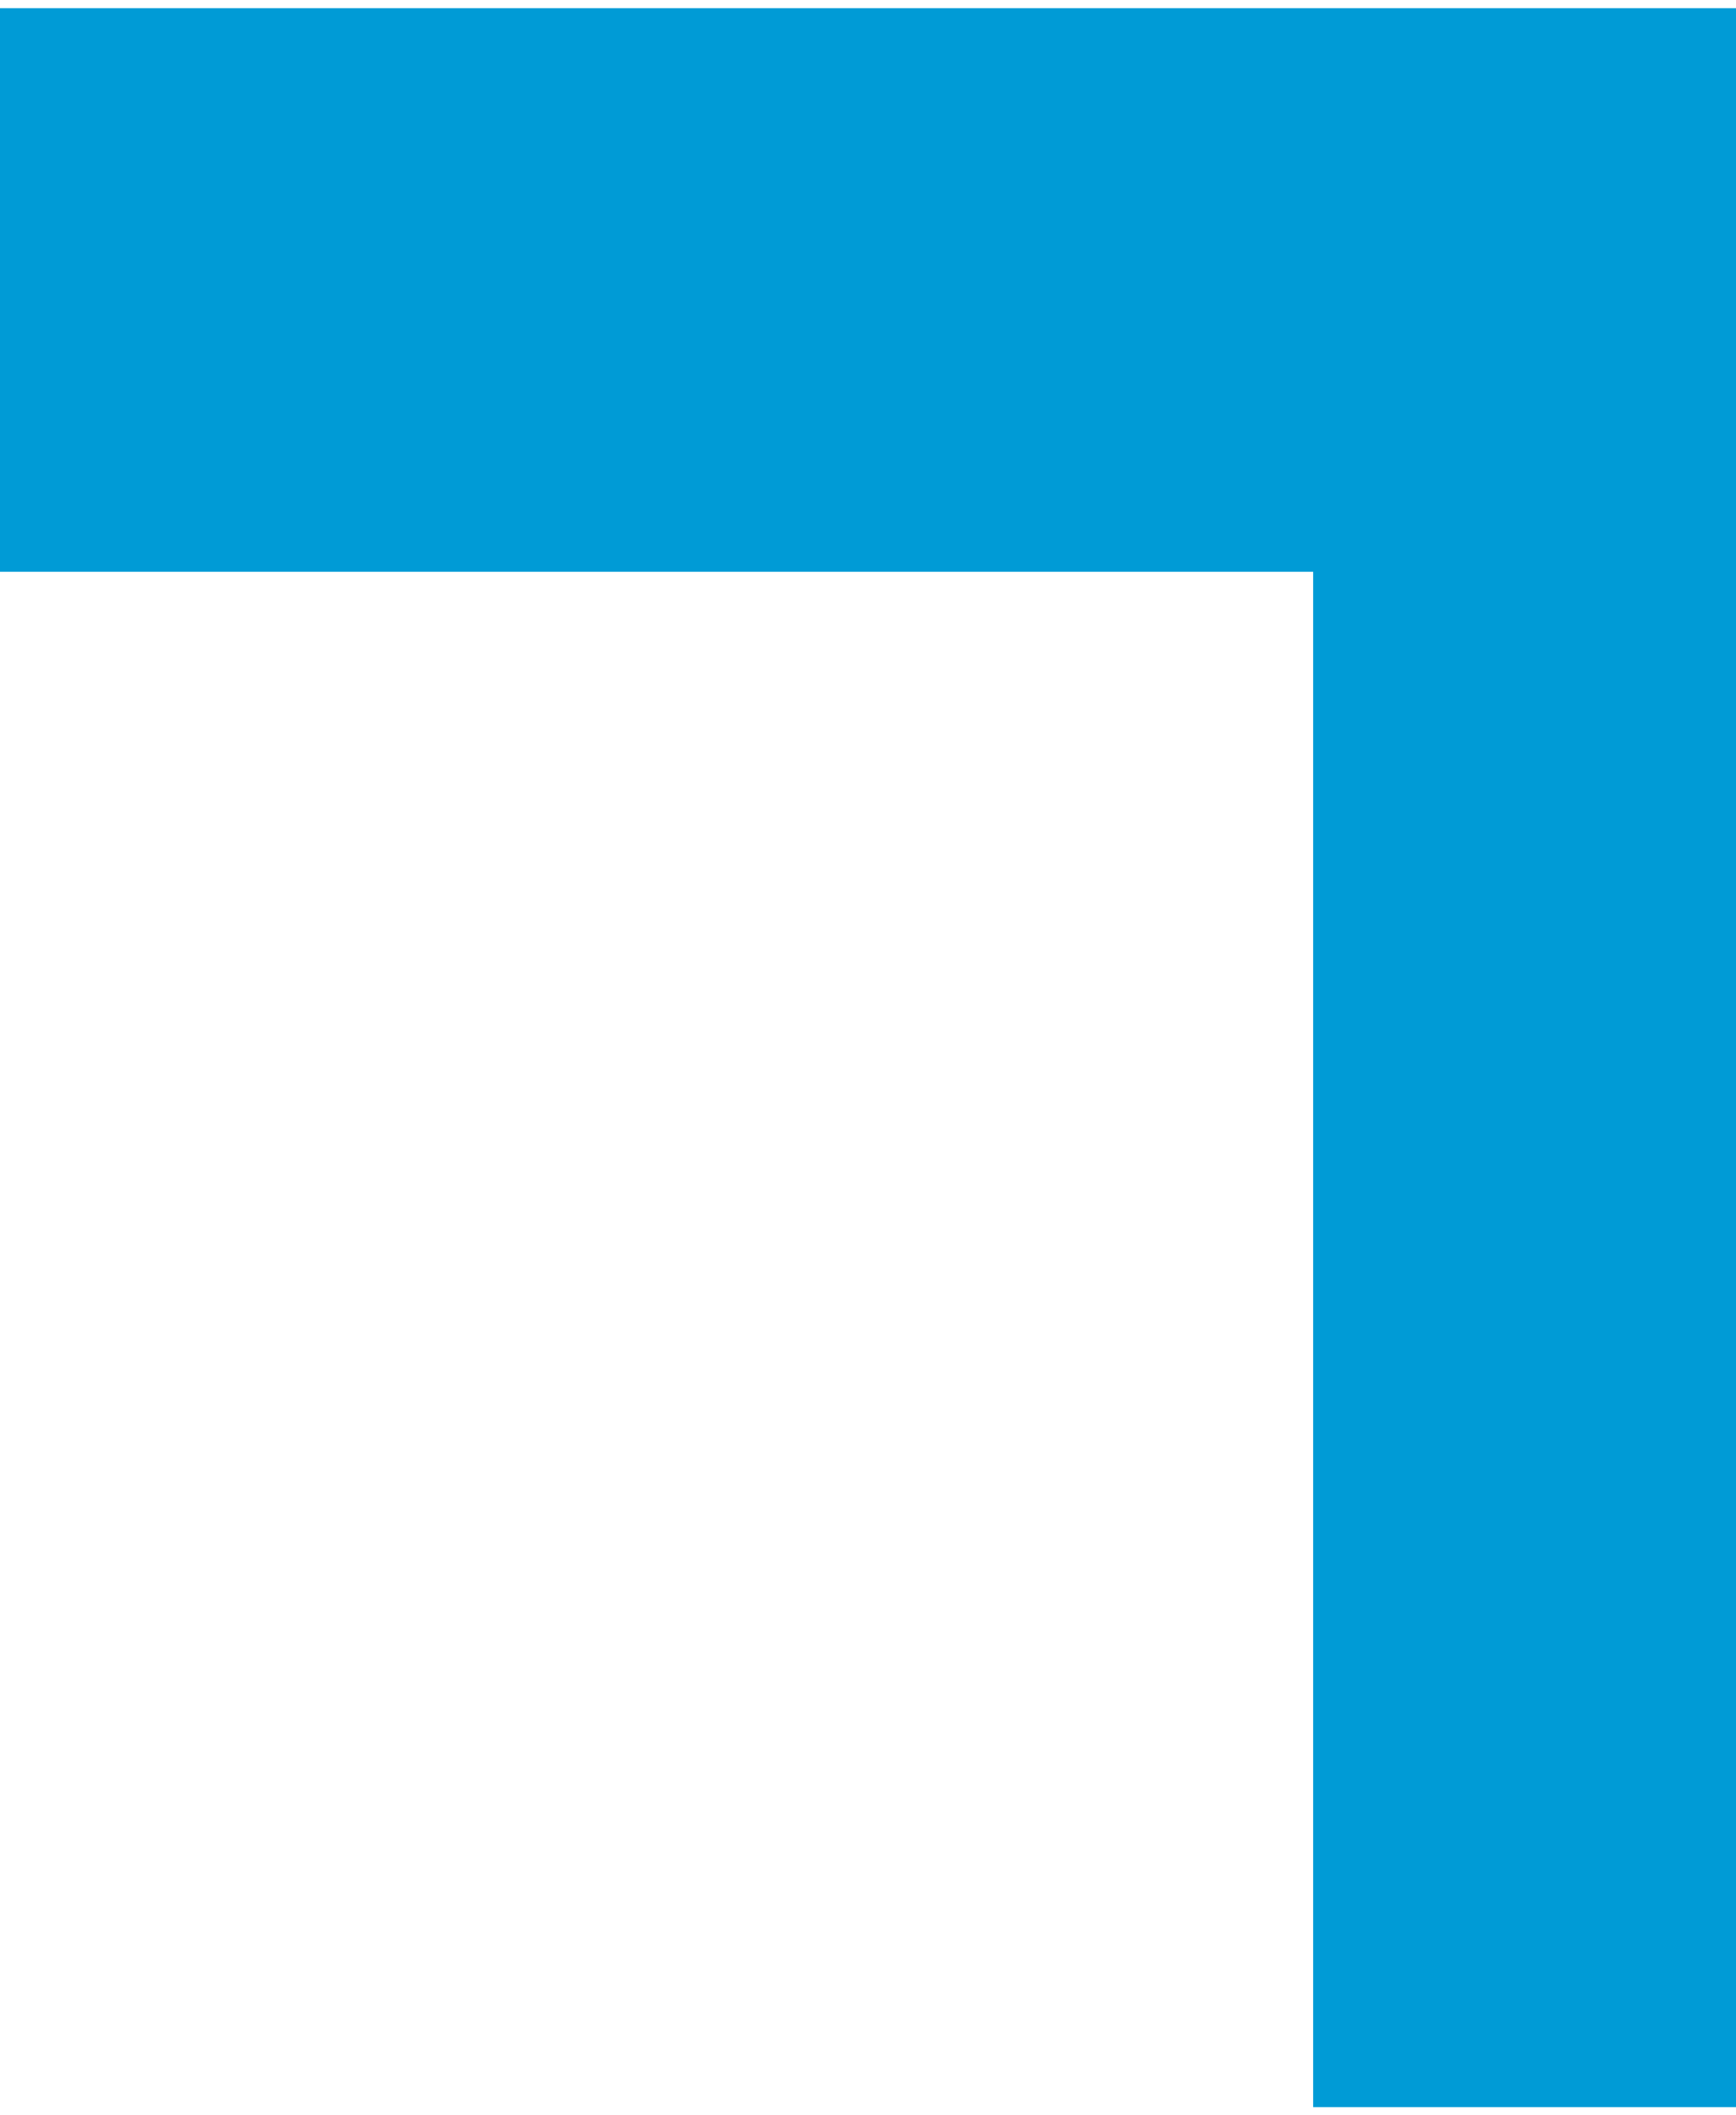
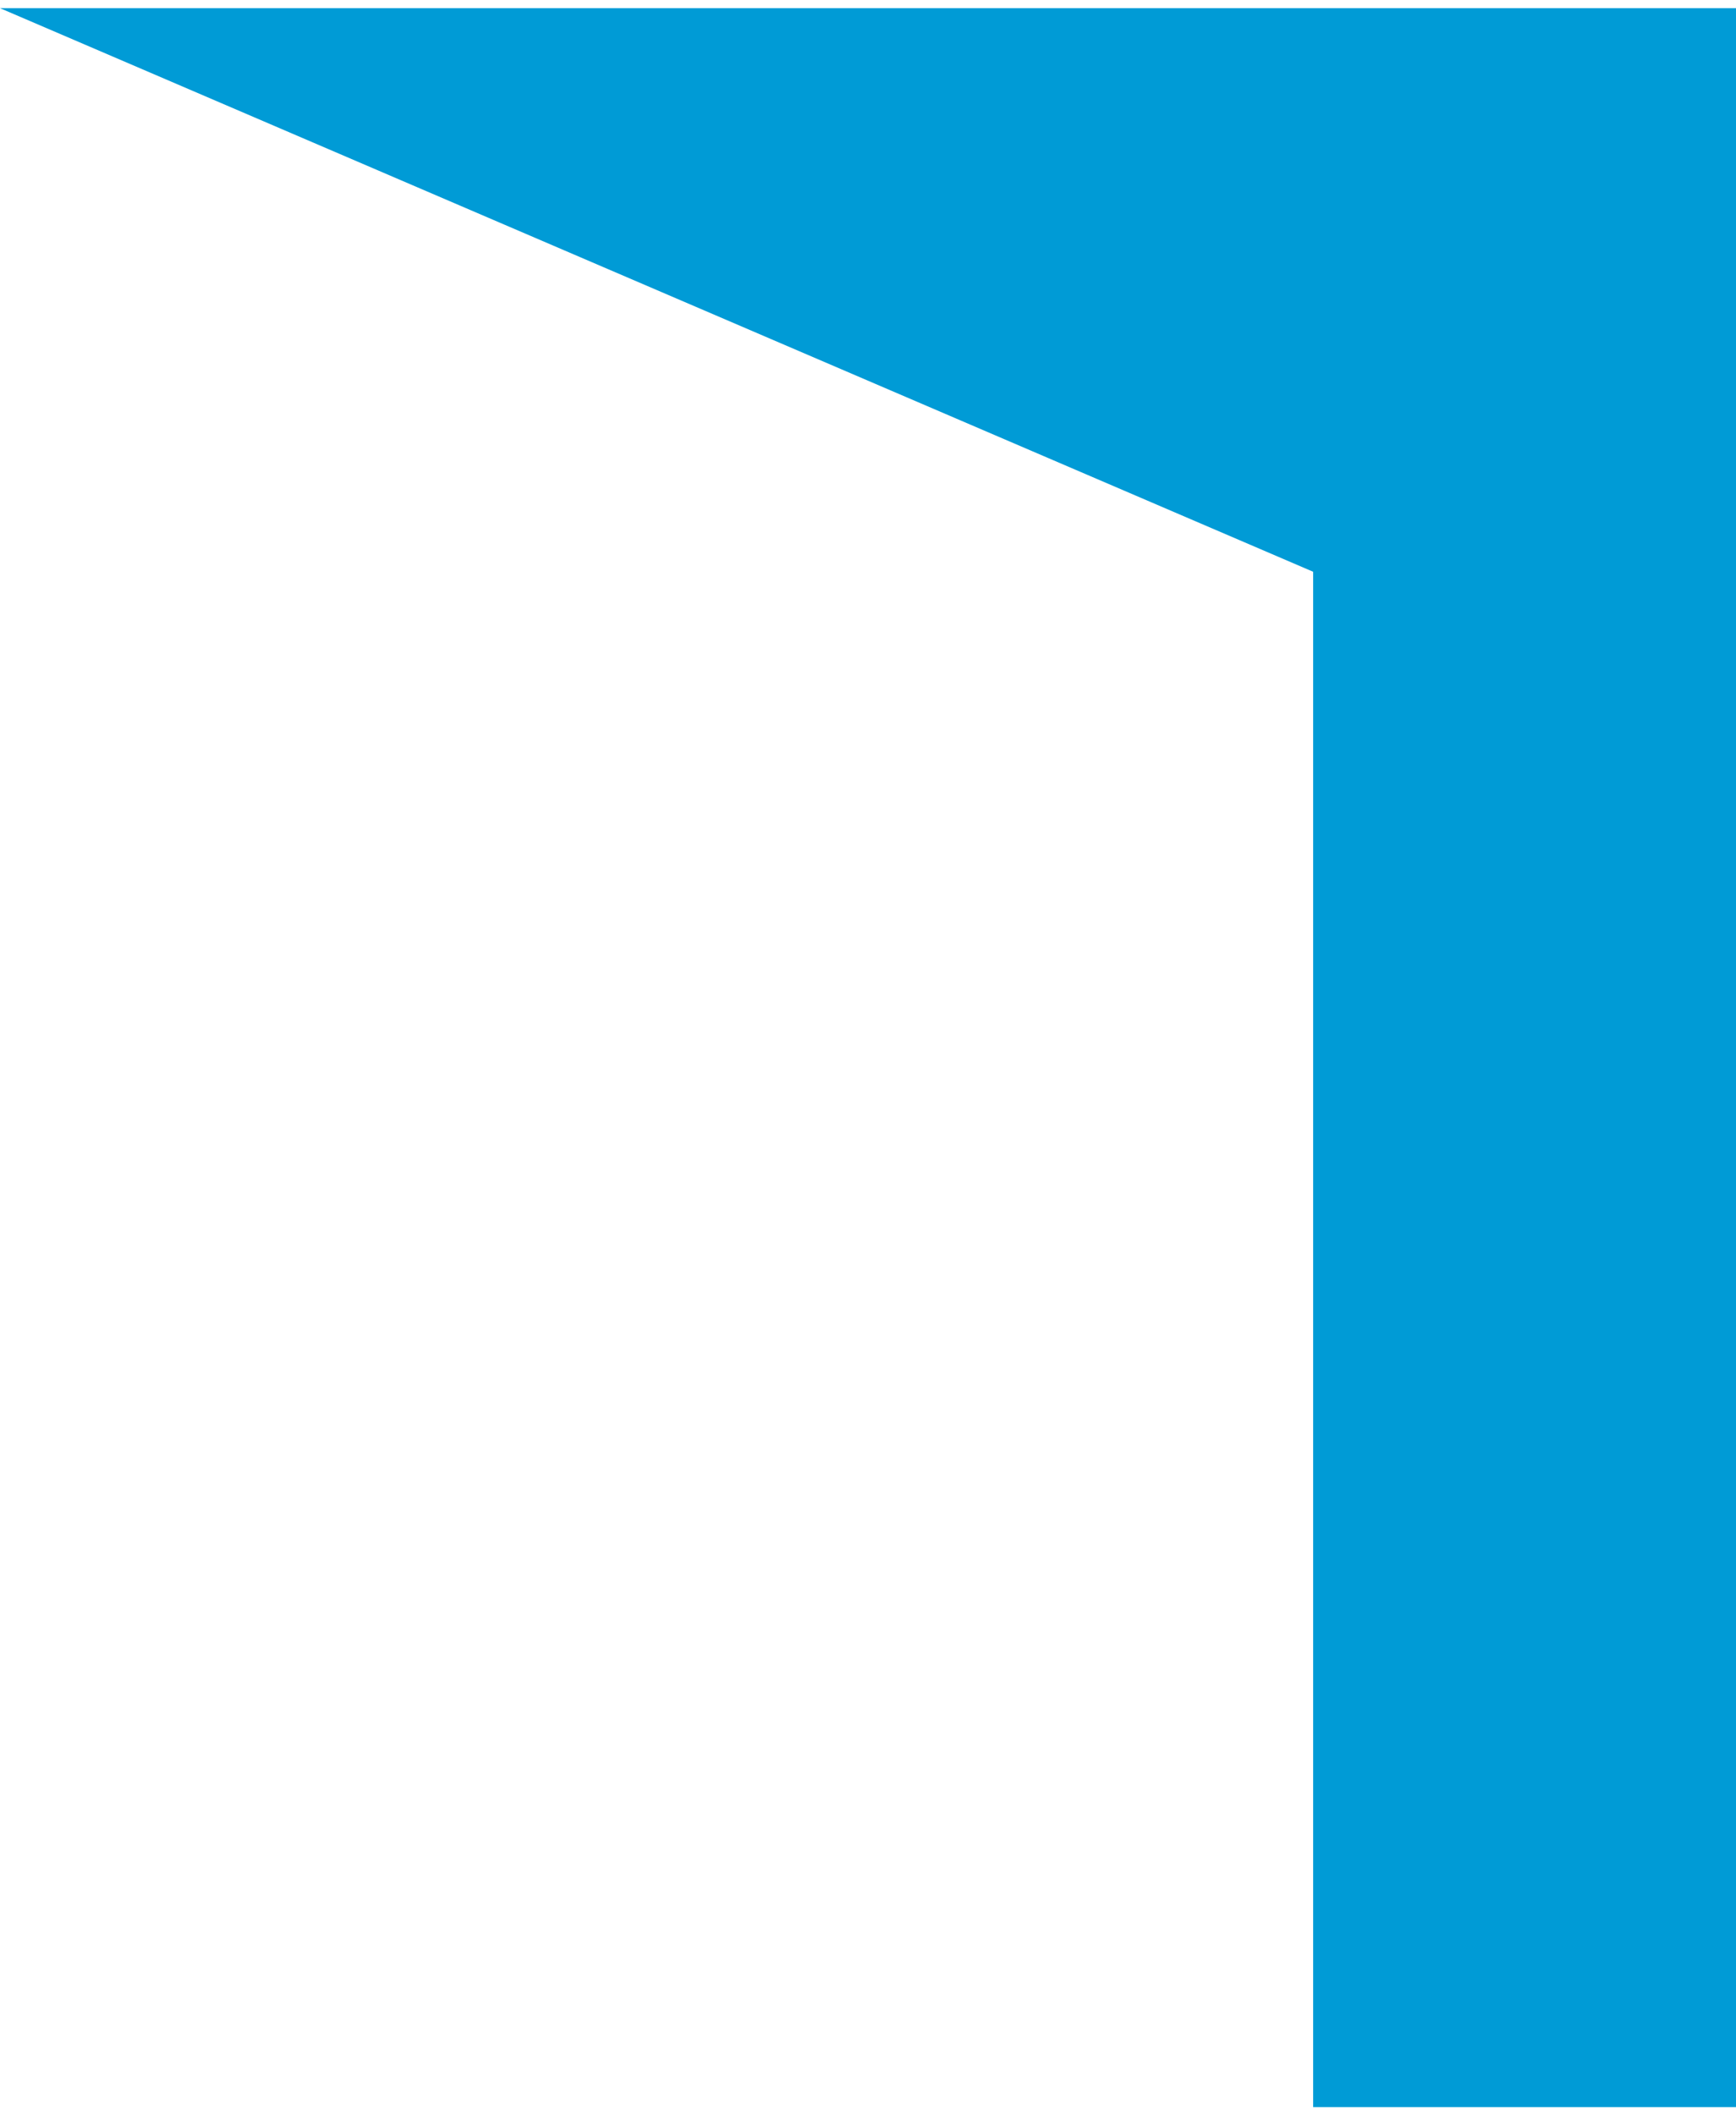
<svg xmlns="http://www.w3.org/2000/svg" width="165" height="201" viewBox="0 0 165 201" fill="none">
-   <path id="Union" fill-rule="evenodd" clip-rule="evenodd" d="M124.811 54.33L124.811 200.224L178.434 200.224L178.434 0.776L9.37302e-05 0.776L8.90484e-05 54.33L124.811 54.33Z" fill="#009BD6" />
+   <path id="Union" fill-rule="evenodd" clip-rule="evenodd" d="M124.811 54.33L124.811 200.224L178.434 200.224L178.434 0.776L9.37302e-05 0.776L124.811 54.33Z" fill="#009BD6" />
</svg>